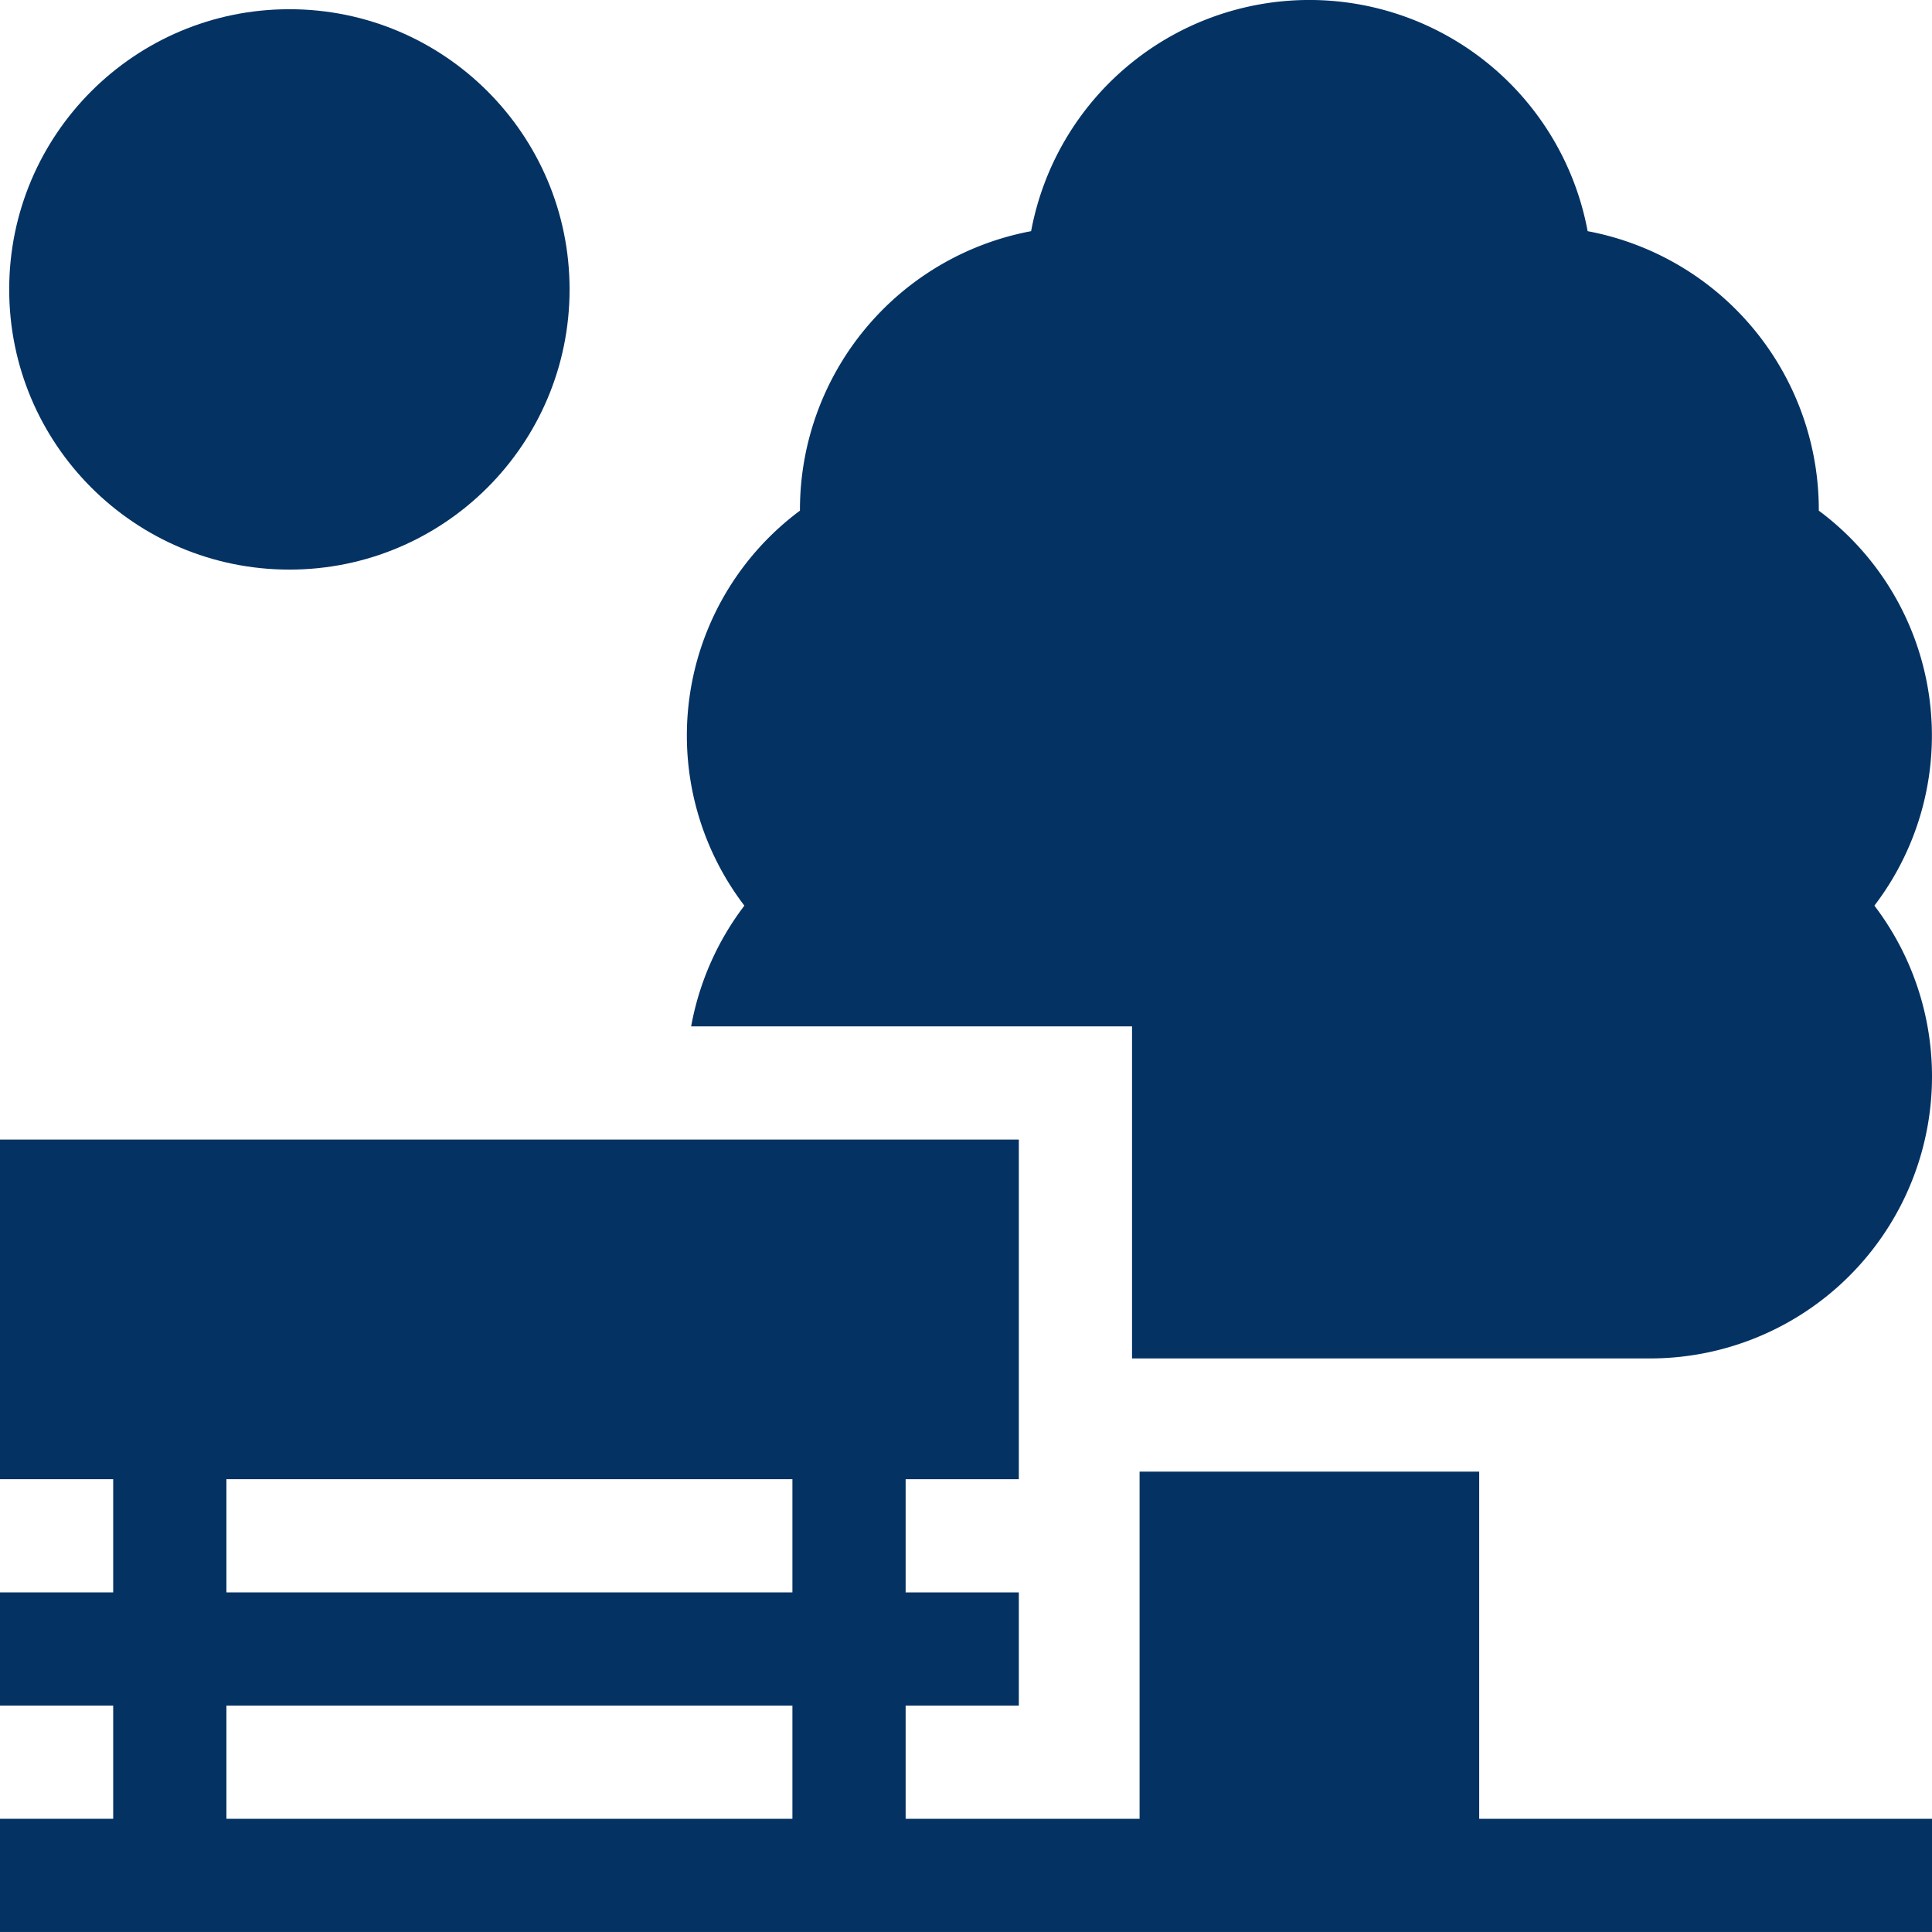
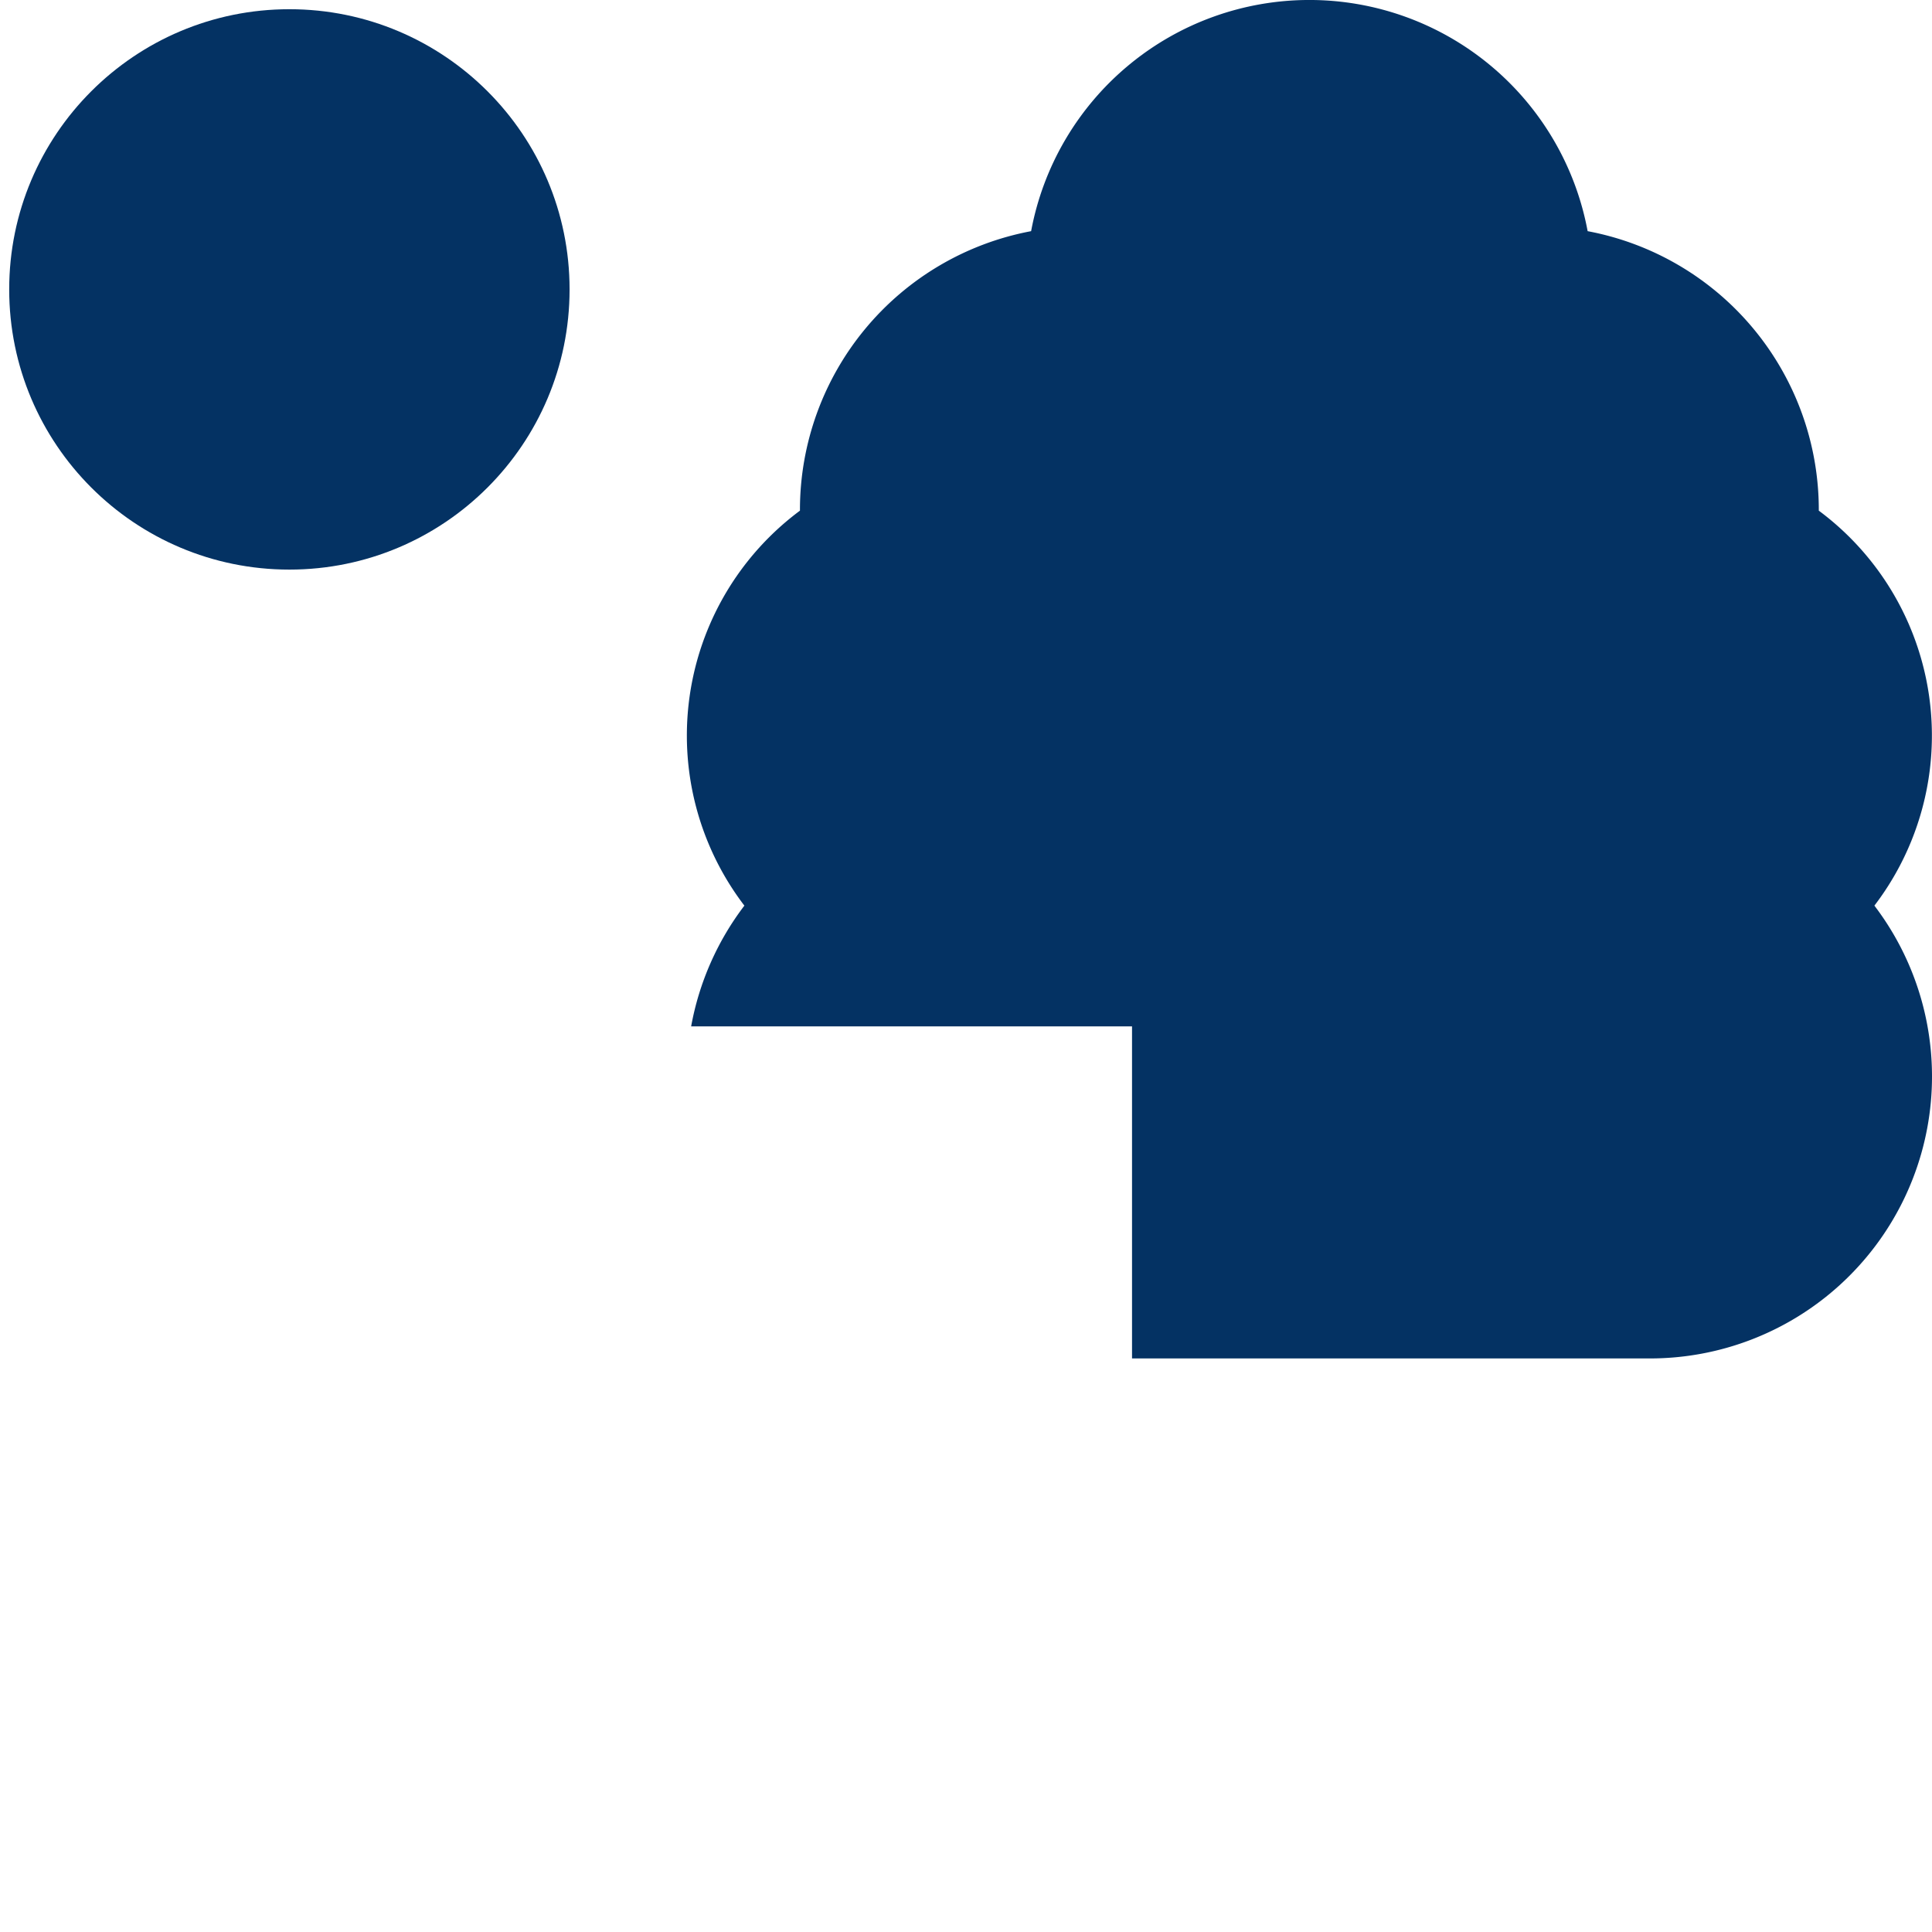
<svg xmlns="http://www.w3.org/2000/svg" id="park" width="99.982" height="99.982" viewBox="0 0 99.982 99.982">
  <defs>
    <style>
      .cls-1 {
        fill: #043263;
      }
    </style>
  </defs>
-   <path id="Path_1037" data-name="Path 1037" class="cls-1" d="M76.549,319.184H58.974V337.15H46.867v-5.858h5.858v-5.858H46.867v-5.858h5.858V302H0v17.575H5.858v5.858H0v5.858H5.858v5.858H0v5.858H99.982V337.15H76.549ZM41.008,337.15H11.717v-5.858H41.008Zm0-11.717H11.717v-5.858H41.008Z" transform="translate(0 -243.026)" />
  <path id="Path_1038" data-name="Path 1038" class="cls-1" d="M240.583,26.427v-.064a14.672,14.672,0,0,0-11.963-14.4,14.648,14.648,0,0,0-28.8,0,14.672,14.672,0,0,0-11.963,14.4v.064a14.5,14.5,0,0,0-2.876,20.44,14.634,14.634,0,0,0-2.755,6.249h22.816V70.3H231.8A14.594,14.594,0,0,0,243.46,46.867,14.5,14.5,0,0,0,240.583,26.427Z" transform="translate(-146.459 0)" />
  <circle id="Ellipse_80" data-name="Ellipse 80" class="cls-1" cx="14.5" cy="14.5" r="14.5" transform="translate(0.476 0.477)" />
</svg>